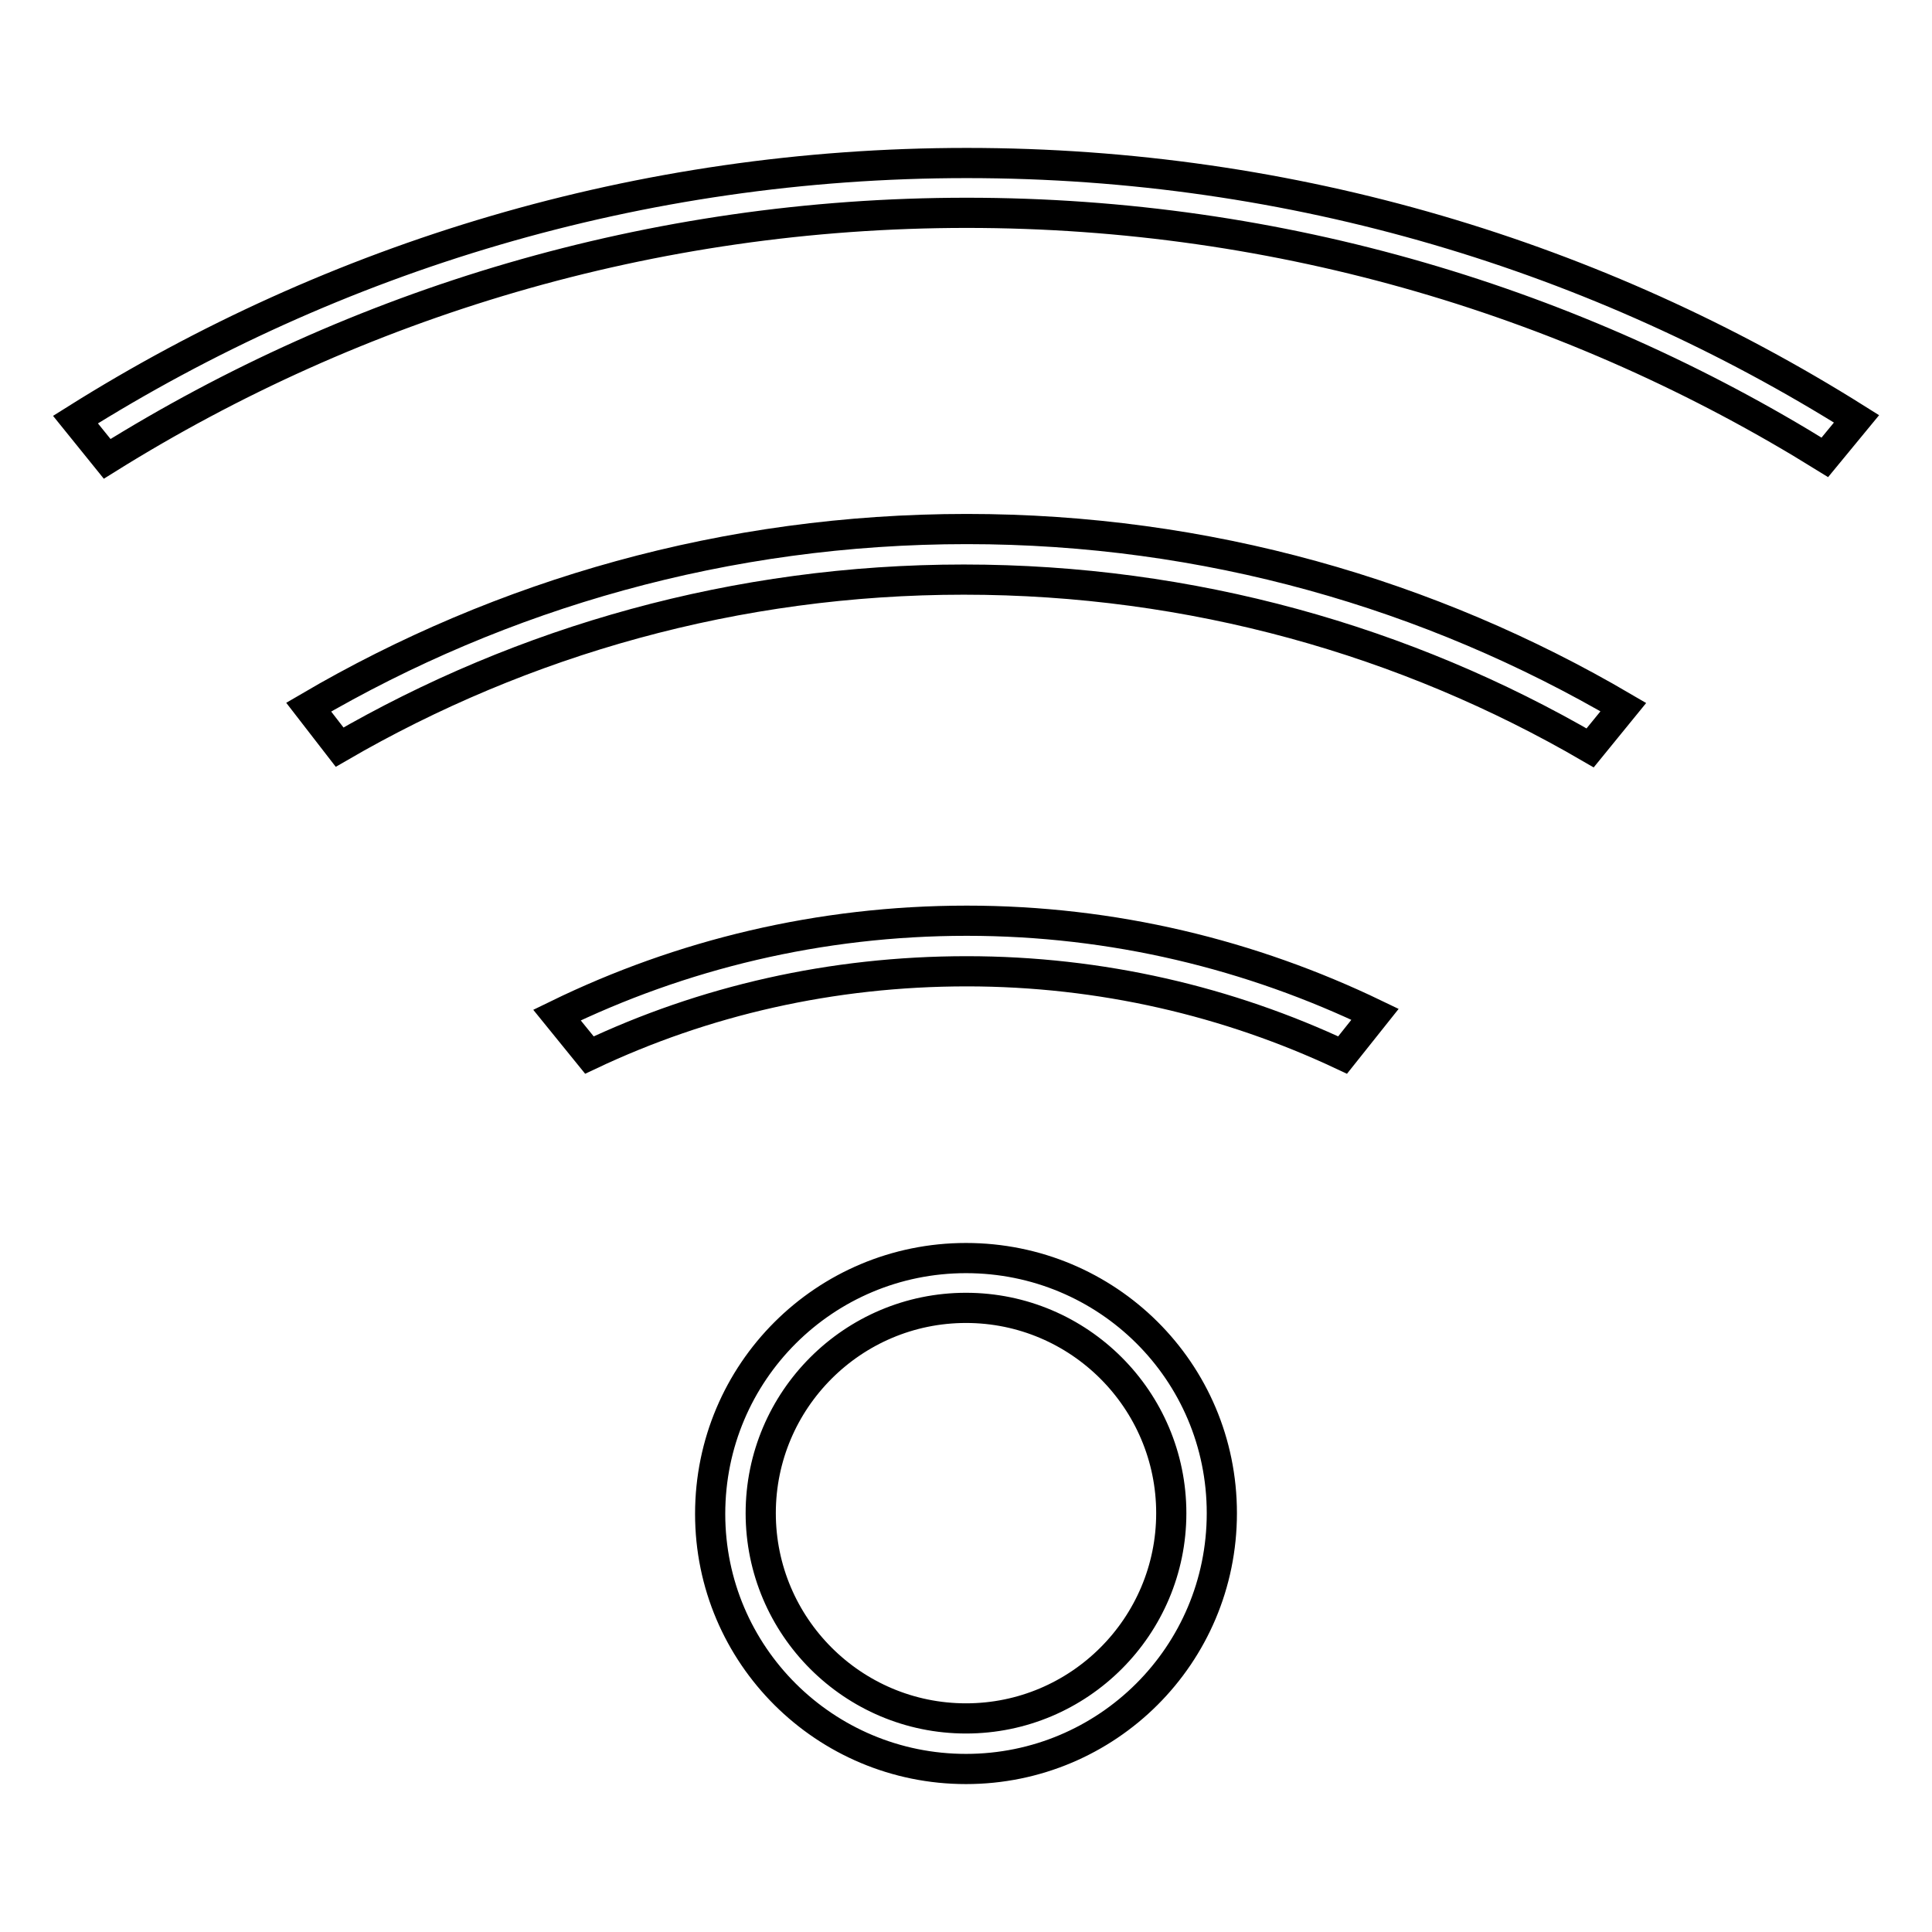
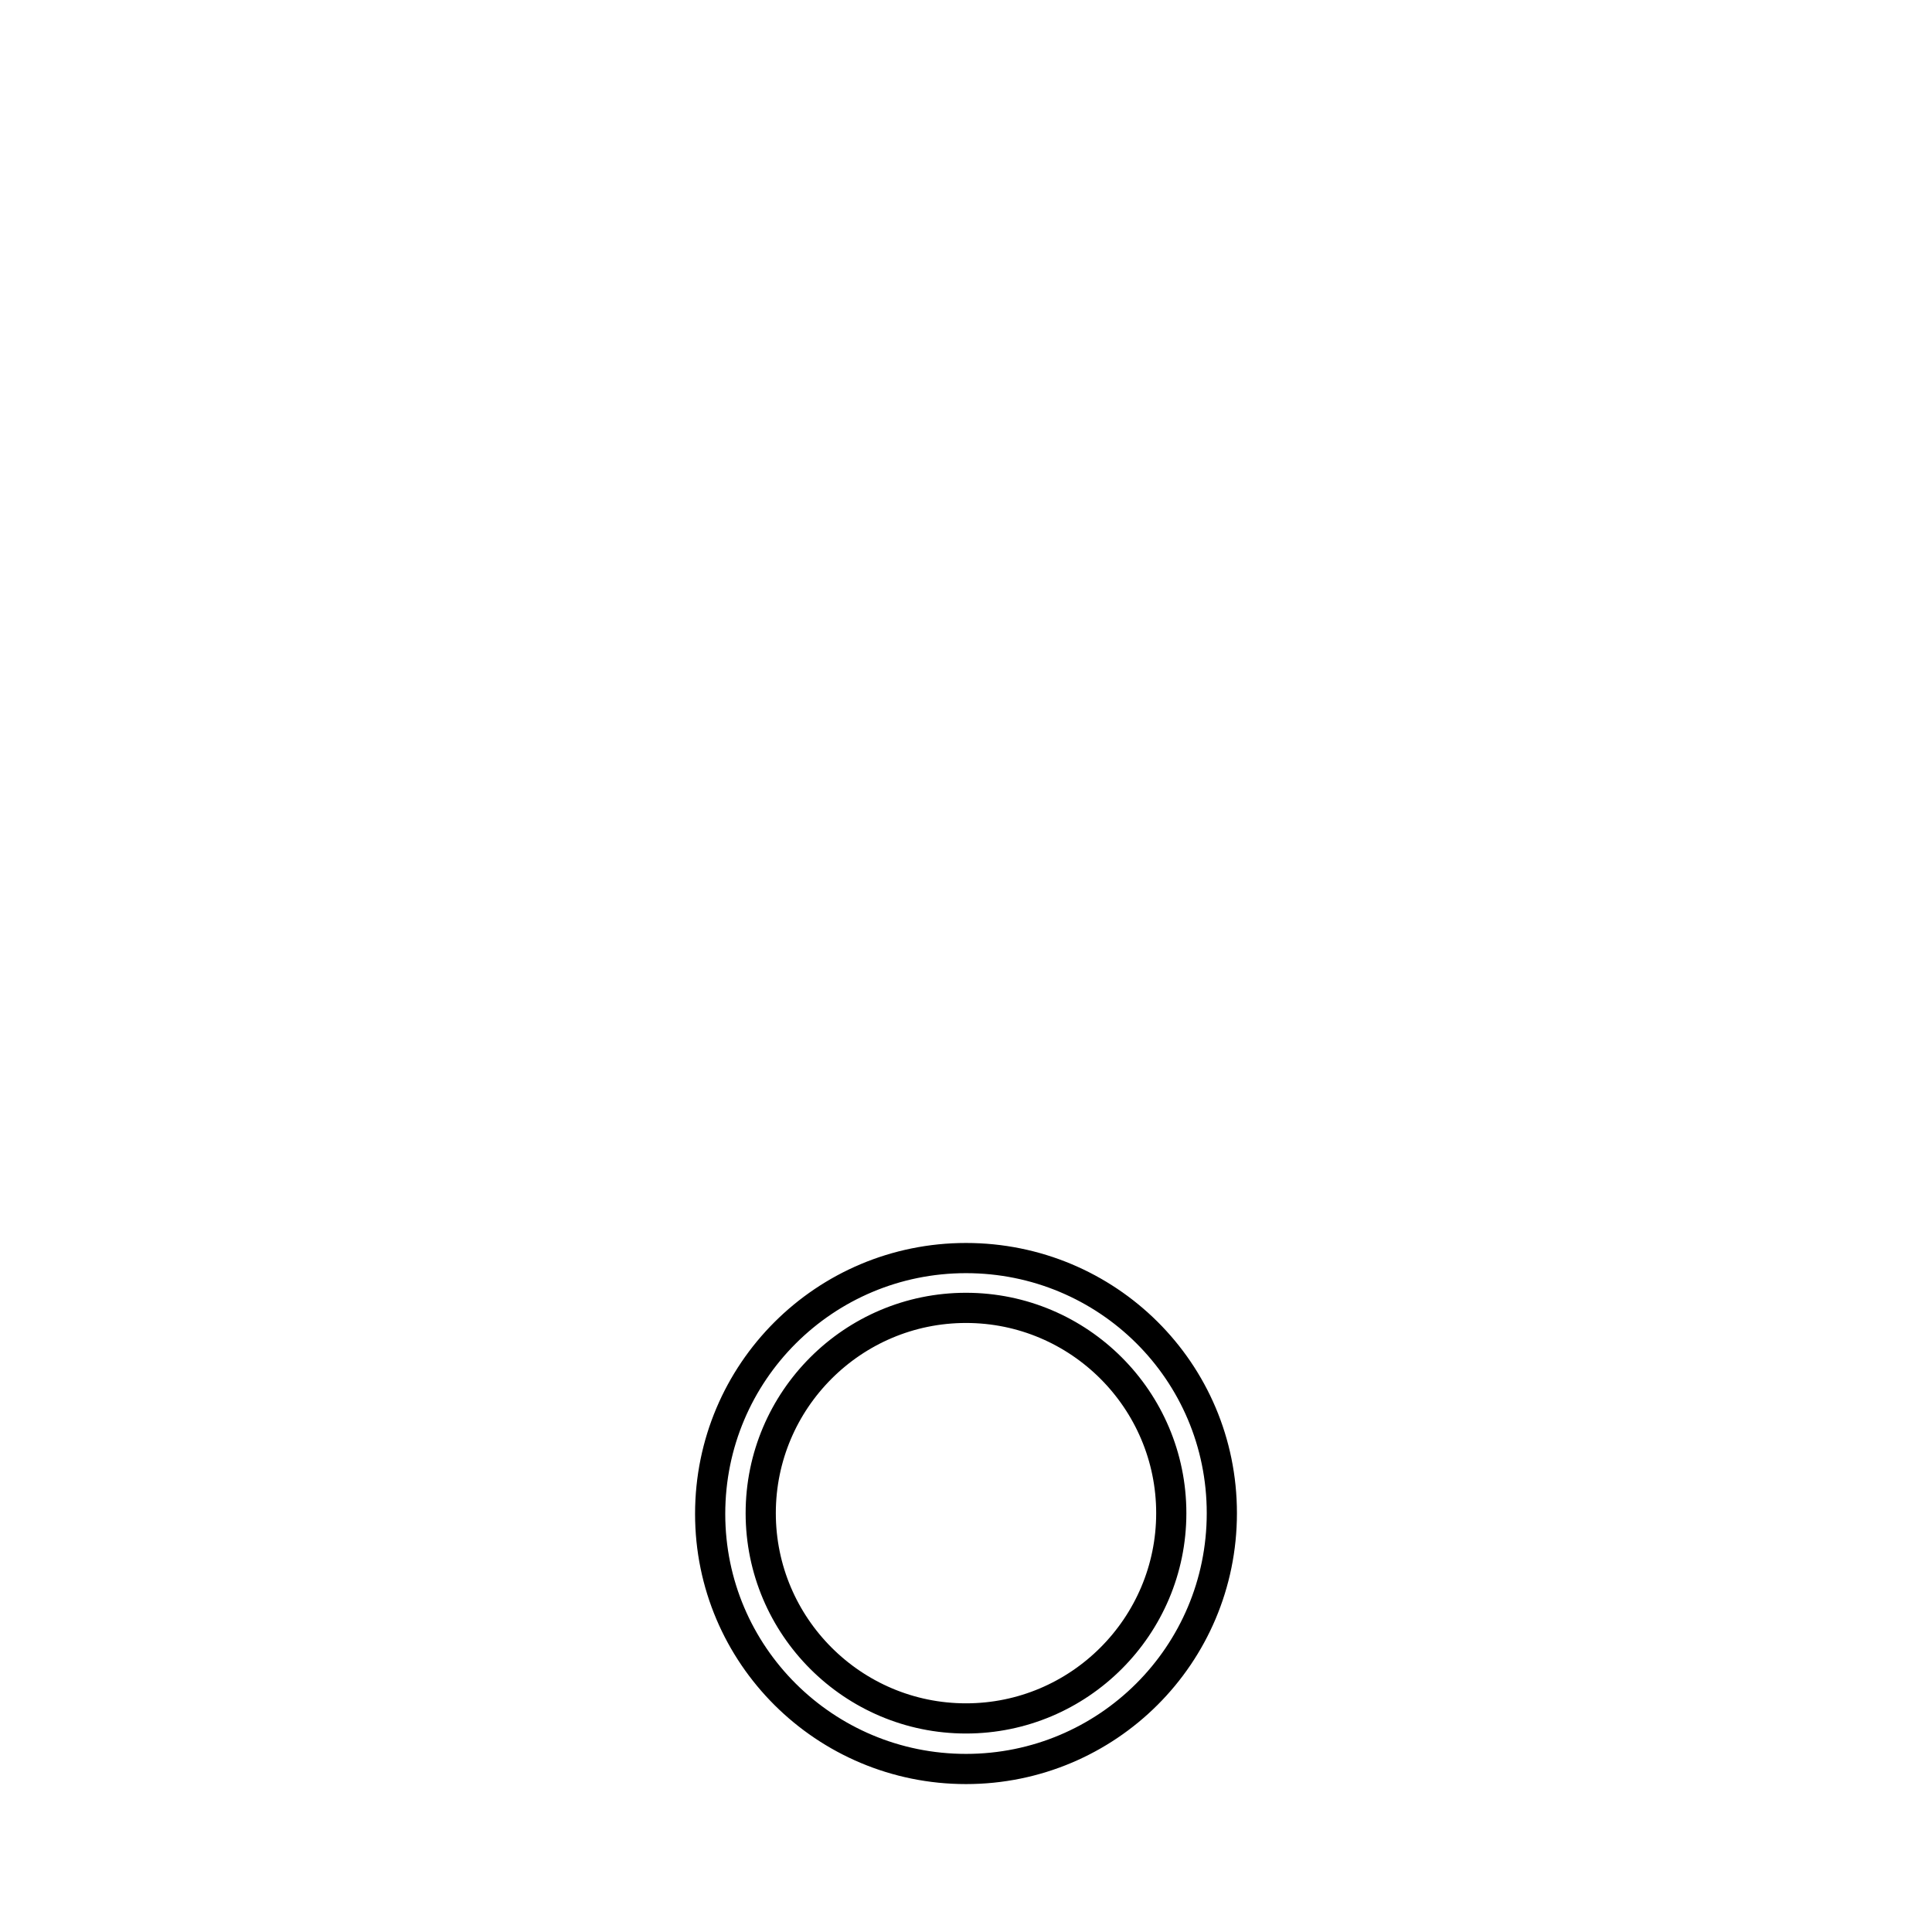
<svg xmlns="http://www.w3.org/2000/svg" version="1.1" x="0px" y="0px" viewBox="0 0 256 256" enable-background="new 0 0 256 256" xml:space="preserve">
  <g>
    <g>
-       <path stroke-width="4" fill-opacity="0" stroke="#000000" d="M128,234.4c18.7,0,33.9-15.1,33.9-33.9s-15.2-33.8-33.9-33.8s-33.9,15.1-33.9,33.9C94.1,219.3,109.3,234.4,128,234.4L128,234.4z M128,227.7c-15,0-27.2-12.2-27.2-27.2c0-15,12.2-27.2,27.2-27.2c15,0,27.2,12.2,27.2,27.2C155.2,215.5,143,227.7,128,227.7L128,227.7z" />
-       <path stroke-width="4" fill-opacity="0" stroke="#000000" d="M182.2,134.4c-16.4-7.9-34.7-12.4-54.1-12.4c-19.5,0-37.9,4.5-54.3,12.5l4.3,5.3c15.2-7.2,32.1-11.1,50-11.1c17.8,0,34.7,4,49.8,11.1L182.2,134.4z M215.1,93.7c-25.6-15-55.3-23.6-87-23.6c-31.8,0-61.6,8.6-87.2,23.6L45,99c24.3-14.1,52.6-22.2,82.7-22.2c30.2,0,58.6,8.1,83,22.3L215.1,93.7z M246,55.5C211.8,34,171.4,21.6,128.1,21.6c-43.4,0-83.9,12.5-118.1,34l4.2,5.2c33-20.6,72.1-32.6,113.9-32.6c41.7,0,80.7,11.9,113.7,32.4L246,55.5z" />
+       <path stroke-width="4" fill-opacity="0" stroke="#000000" d="M128,234.4c18.7,0,33.9-15.1,33.9-33.9s-15.2-33.8-33.9-33.8s-33.9,15.1-33.9,33.9C94.1,219.3,109.3,234.4,128,234.4L128,234.4z M128,227.7c-15,0-27.2-12.2-27.2-27.2c0-15,12.2-27.2,27.2-27.2c15,0,27.2,12.2,27.2,27.2C155.2,215.5,143,227.7,128,227.7z" />
    </g>
  </g>
</svg>